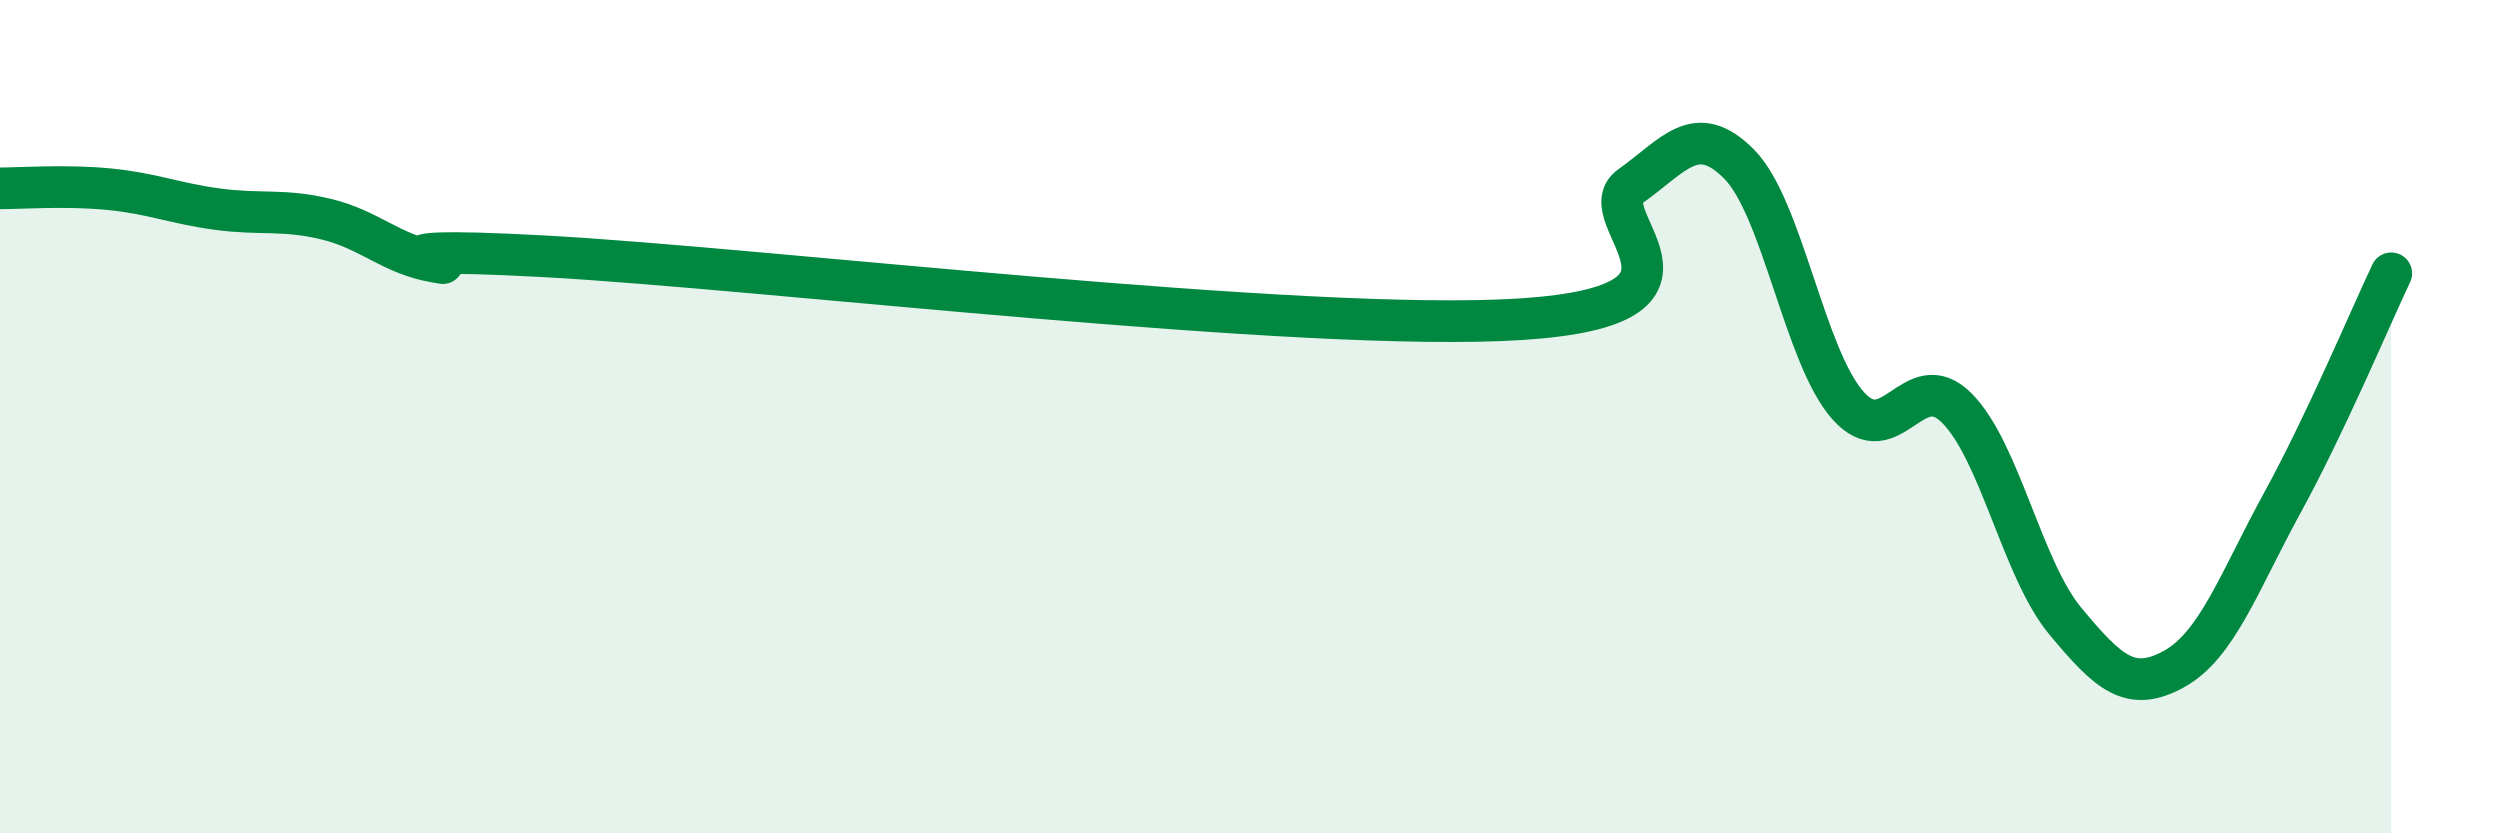
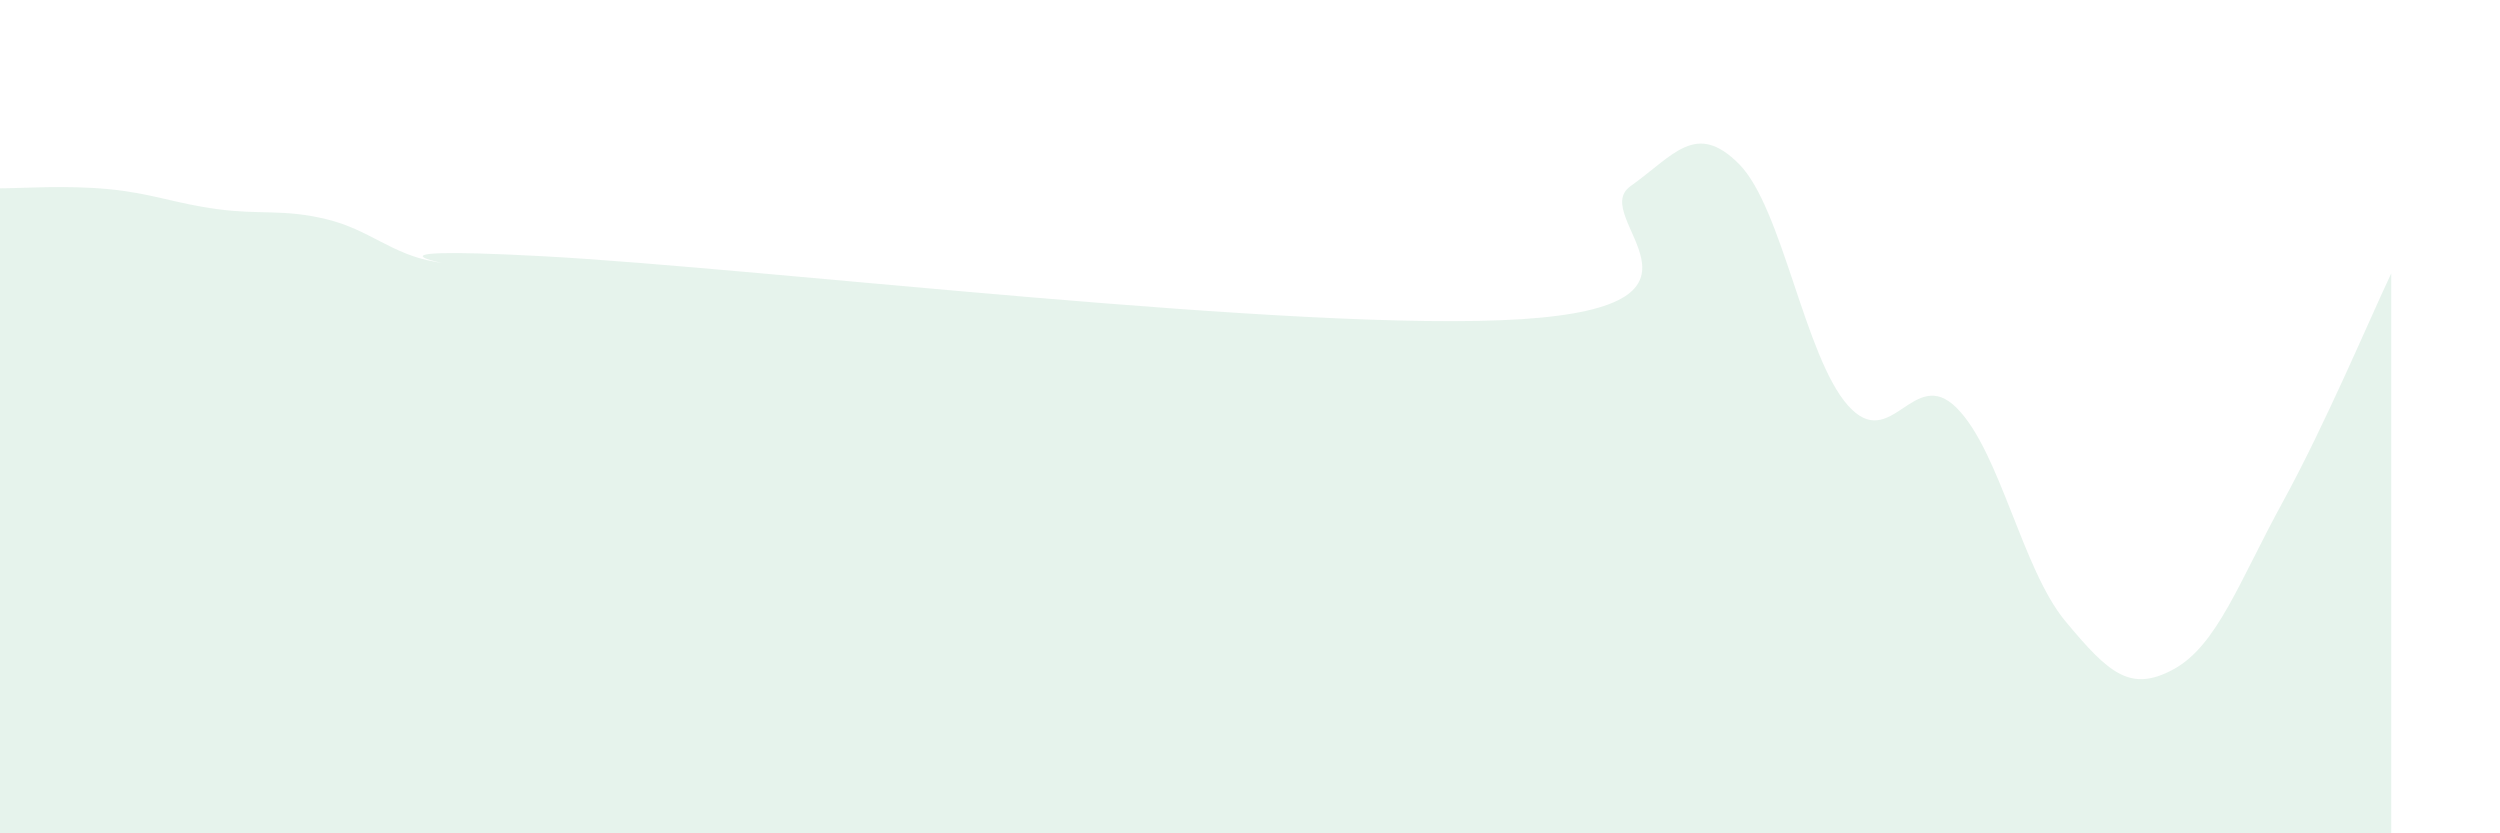
<svg xmlns="http://www.w3.org/2000/svg" width="60" height="20" viewBox="0 0 60 20">
  <path d="M 0,4.52 C 0.52,4.52 1.57,4.44 2.61,4.54 C 3.65,4.64 4.18,4.88 5.22,5.02 C 6.26,5.16 6.79,5.01 7.83,5.26 C 8.87,5.51 9.39,6.1 10.43,6.28 C 11.47,6.46 7.82,5.87 13.04,6.15 C 18.26,6.43 31.3,8 36.52,7.66 C 41.74,7.32 38.09,5.21 39.13,4.47 C 40.17,3.73 40.7,2.89 41.74,3.94 C 42.78,4.99 43.31,8.56 44.35,9.73 C 45.39,10.9 45.92,8.75 46.96,9.79 C 48,10.83 48.53,13.66 49.57,14.91 C 50.61,16.16 51.13,16.63 52.17,16.06 C 53.21,15.49 53.74,13.96 54.78,12.06 C 55.82,10.16 56.87,7.66 57.39,6.56L57.39 20L0 20Z" fill="#008740" opacity="0.1" stroke-linecap="round" stroke-linejoin="round" />
-   <path d="M 0,4.52 C 0.52,4.52 1.57,4.44 2.61,4.54 C 3.65,4.64 4.18,4.88 5.22,5.02 C 6.26,5.16 6.79,5.01 7.83,5.26 C 8.87,5.51 9.39,6.1 10.43,6.28 C 11.47,6.46 7.82,5.87 13.04,6.15 C 18.26,6.43 31.3,8 36.52,7.66 C 41.74,7.32 38.09,5.21 39.13,4.47 C 40.17,3.73 40.7,2.89 41.74,3.94 C 42.78,4.99 43.31,8.56 44.35,9.73 C 45.39,10.9 45.92,8.75 46.96,9.79 C 48,10.83 48.53,13.66 49.57,14.91 C 50.61,16.16 51.13,16.63 52.17,16.06 C 53.21,15.49 53.74,13.96 54.78,12.06 C 55.82,10.16 56.87,7.66 57.39,6.56" stroke="#008740" stroke-width="1" fill="none" stroke-linecap="round" stroke-linejoin="round" />
</svg>